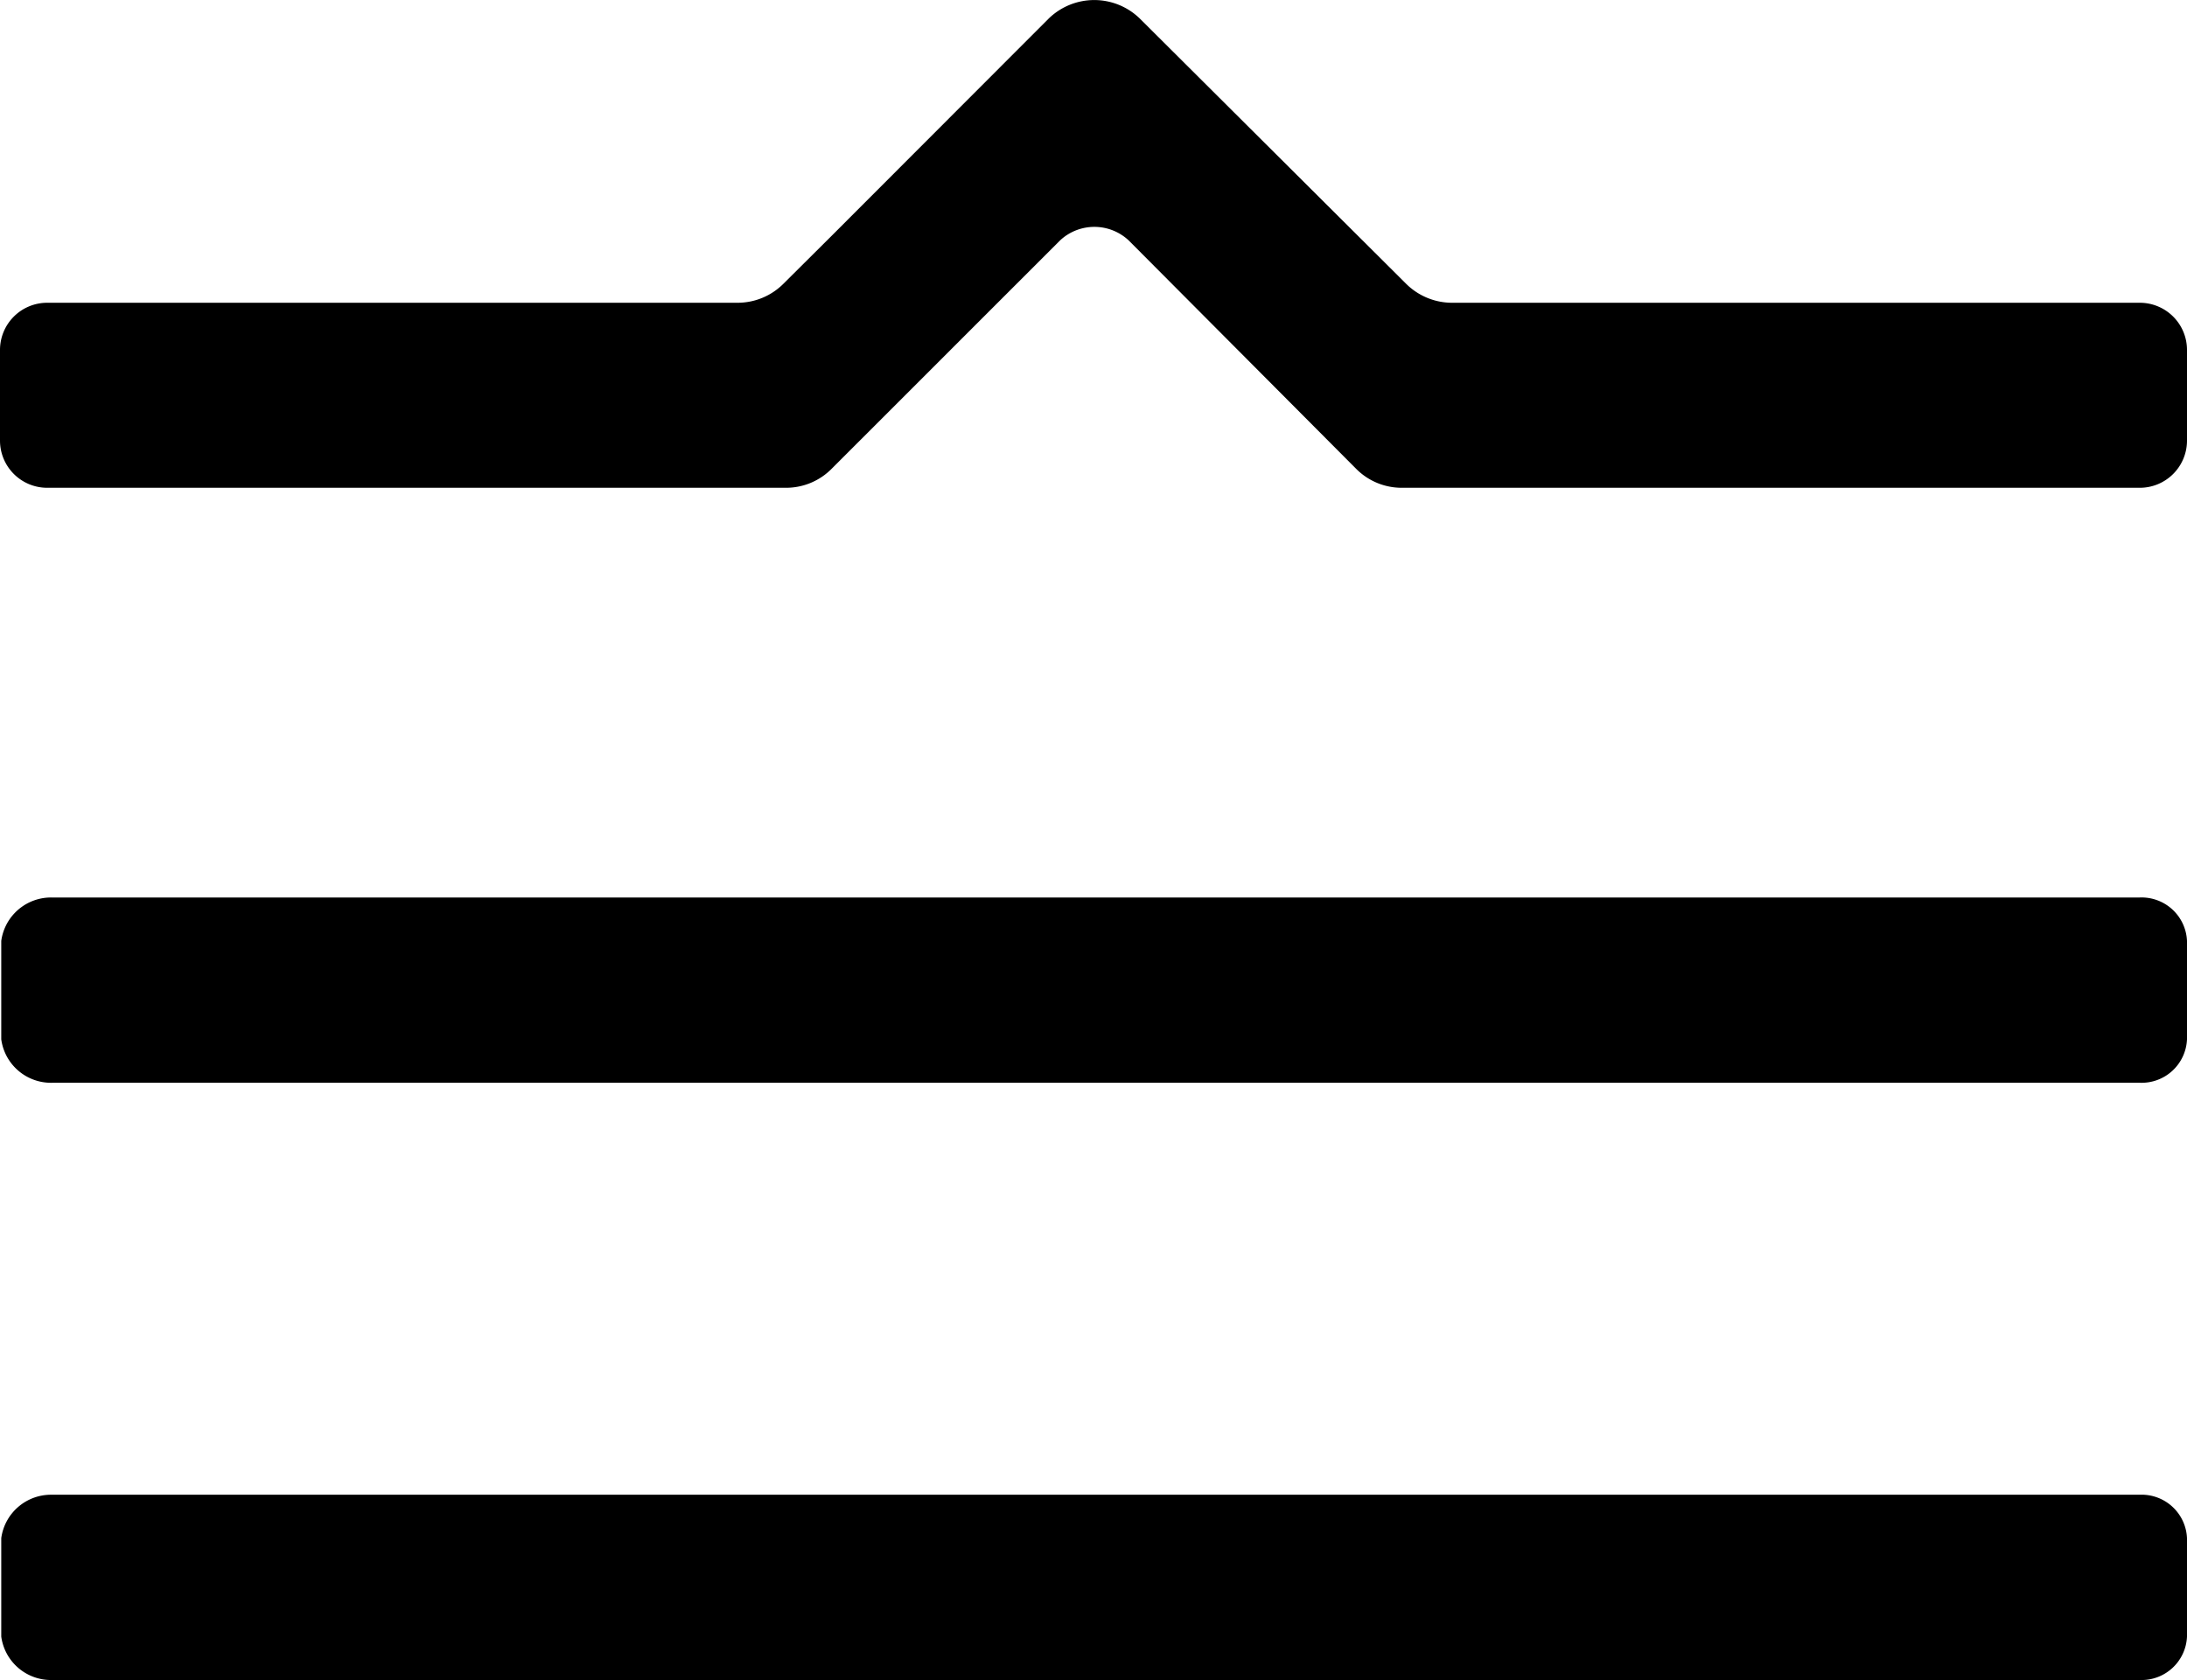
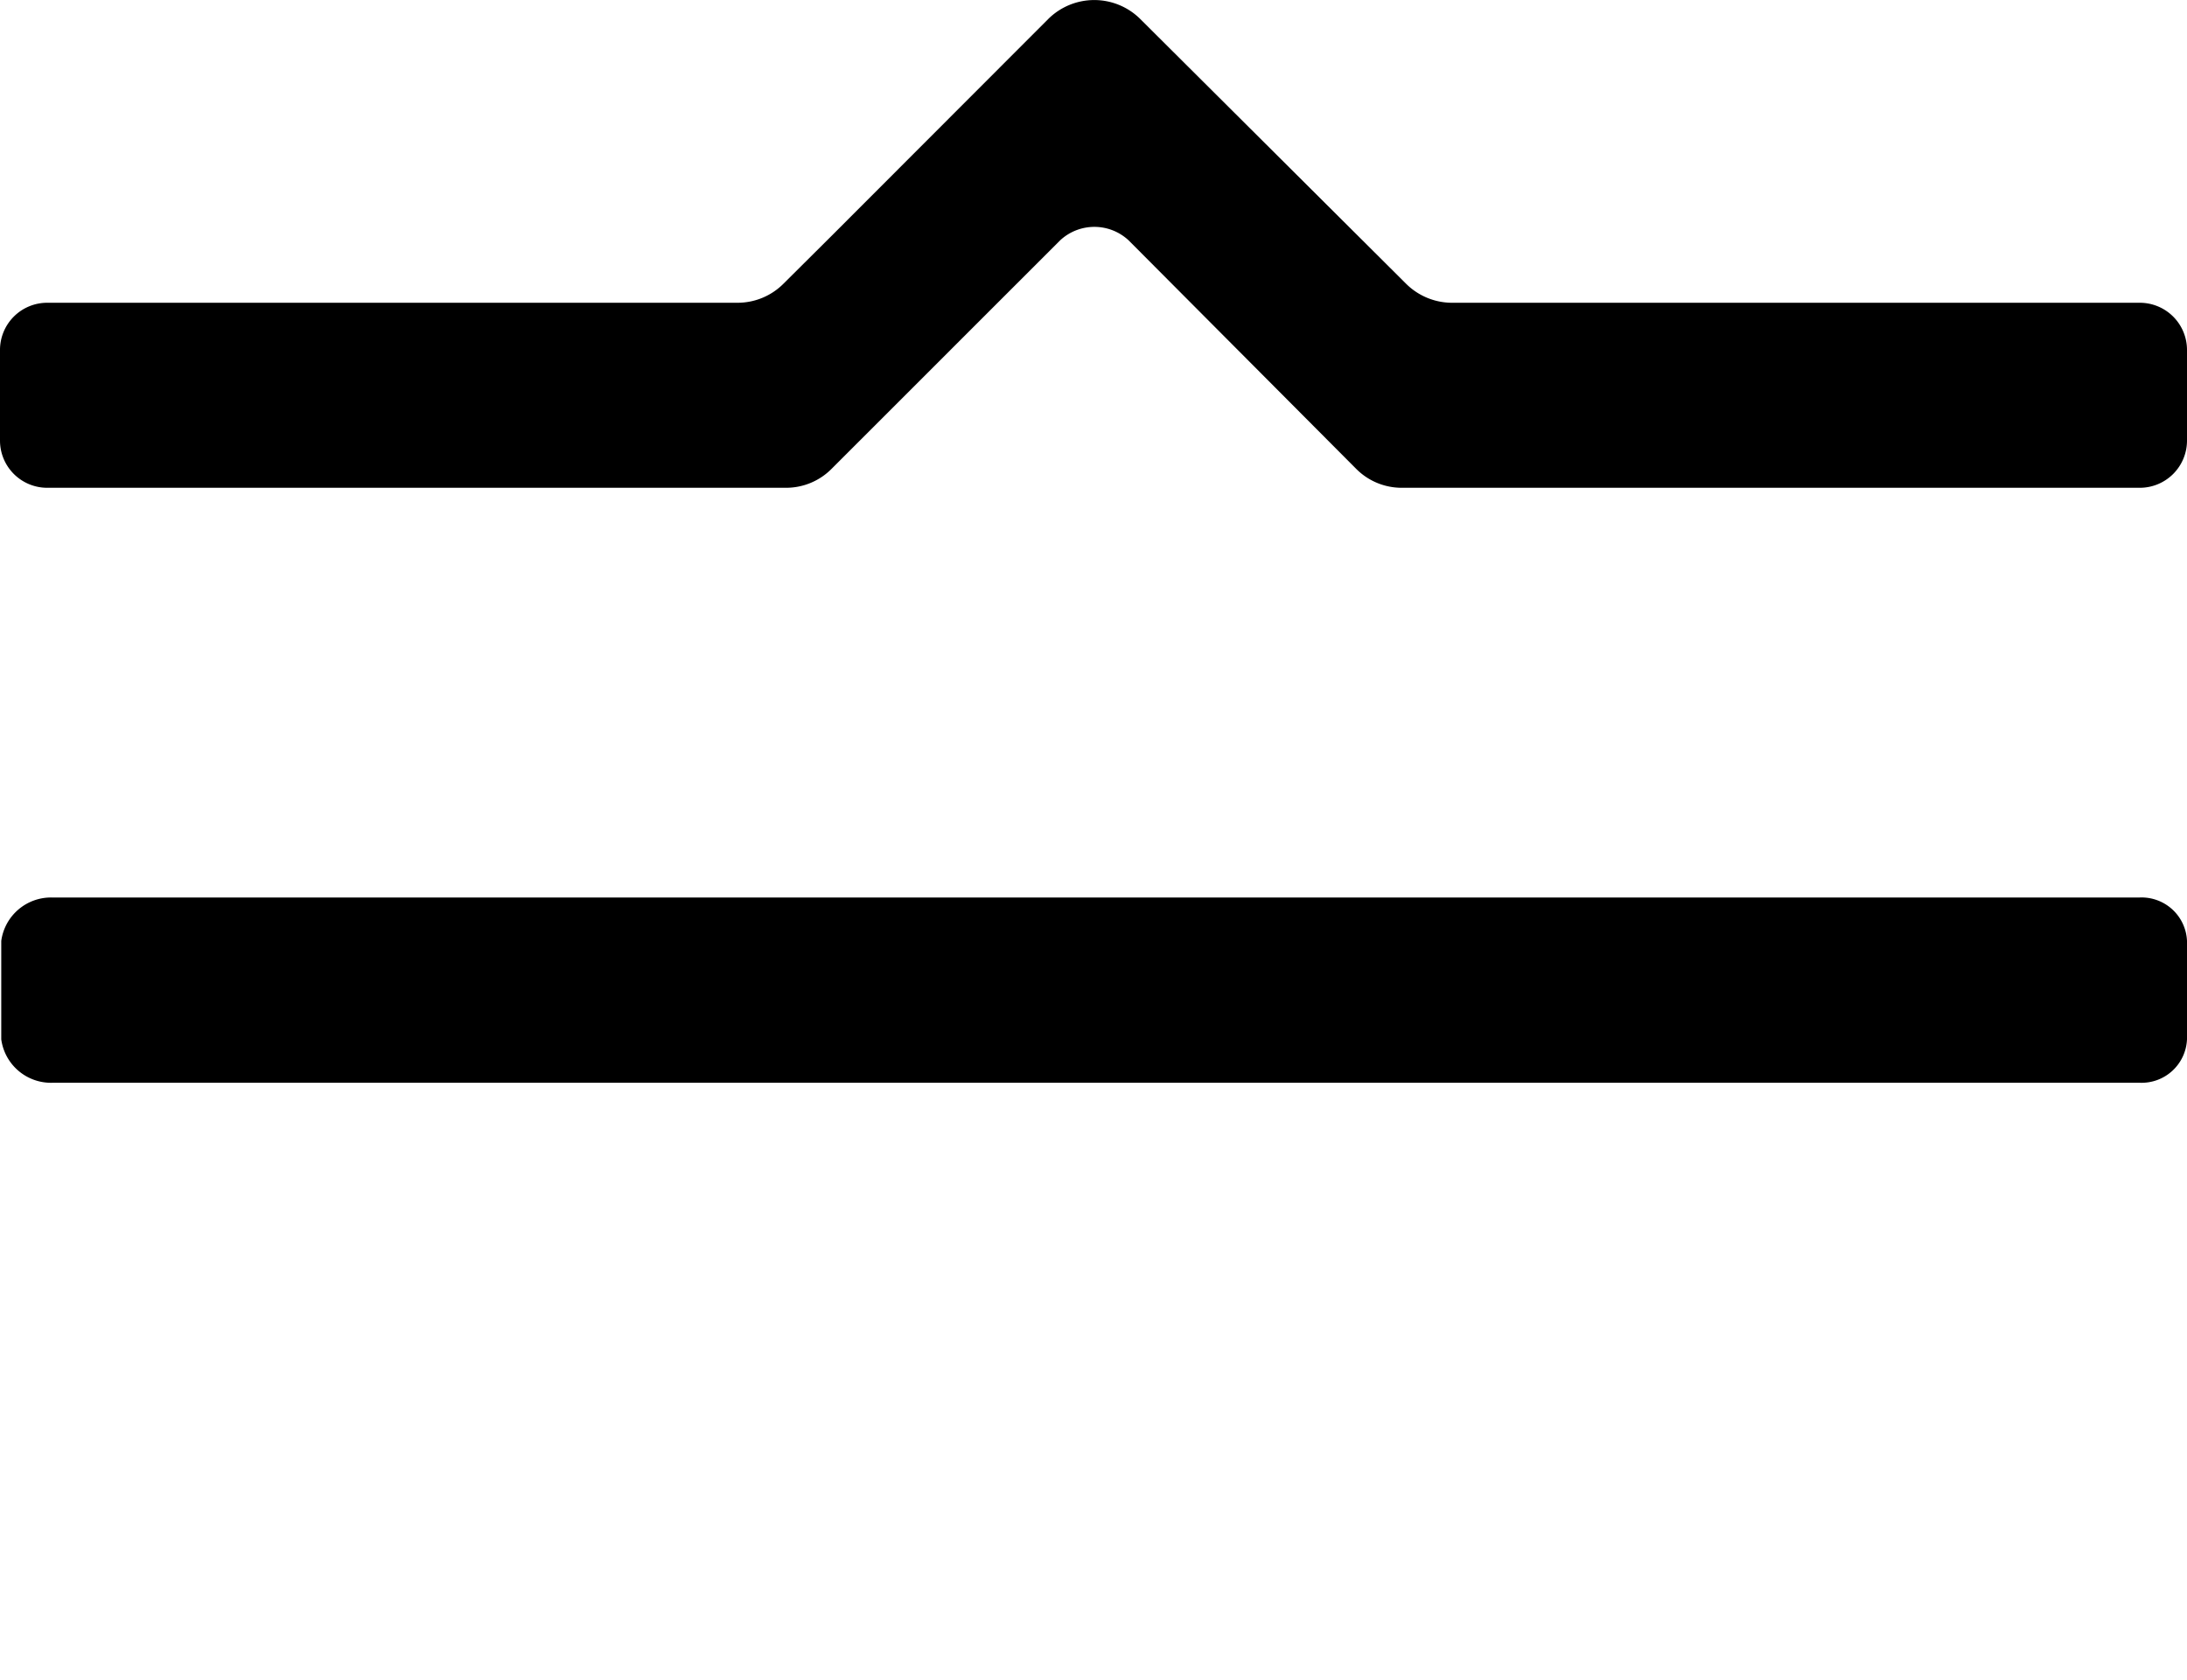
<svg xmlns="http://www.w3.org/2000/svg" width="87.09" height="66.92" viewBox="0 0 87.09 66.92">
  <title>logo_klein</title>
  <g id="Ebene_2" data-name="Ebene 2">
    <g id="Ebene_1-2" data-name="Ebene 1">
      <path d="M85.21,43.13a1.81,1.81,0,0,0,1.88-1.73V37.48a1.81,1.81,0,0,0-1.88-1.73H2.05a2,2,0,0,0-2,1.73V41.4a2,2,0,0,0,2.05,1.73Z" />
-       <path d="M85.21,66.92a1.81,1.81,0,0,0,1.88-1.73V61.27a1.81,1.81,0,0,0-1.88-1.73H2.05a2,2,0,0,0-2,1.73v3.92a2,2,0,0,0,2.05,1.73Z" />
      <path d="M85.21,12.06H57.78A2.6,2.6,0,0,1,56,11.31L45.4.75a2.6,2.6,0,0,0-3.65,0L33.12,9.39h0l-1.93,1.92a2.58,2.58,0,0,1-1.82.75H1.89A1.88,1.88,0,0,0,0,13.94v3.61a1.88,1.88,0,0,0,1.88,1.88H31.3a2.55,2.55,0,0,0,1.82-.76l9.09-9.09a2,2,0,0,1,2.74,0L54,18.67a2.55,2.55,0,0,0,1.82.76H85.21a1.88,1.88,0,0,0,1.88-1.88V13.94a1.88,1.88,0,0,0-1.88-1.88" />
    </g>
  </g>
</svg>